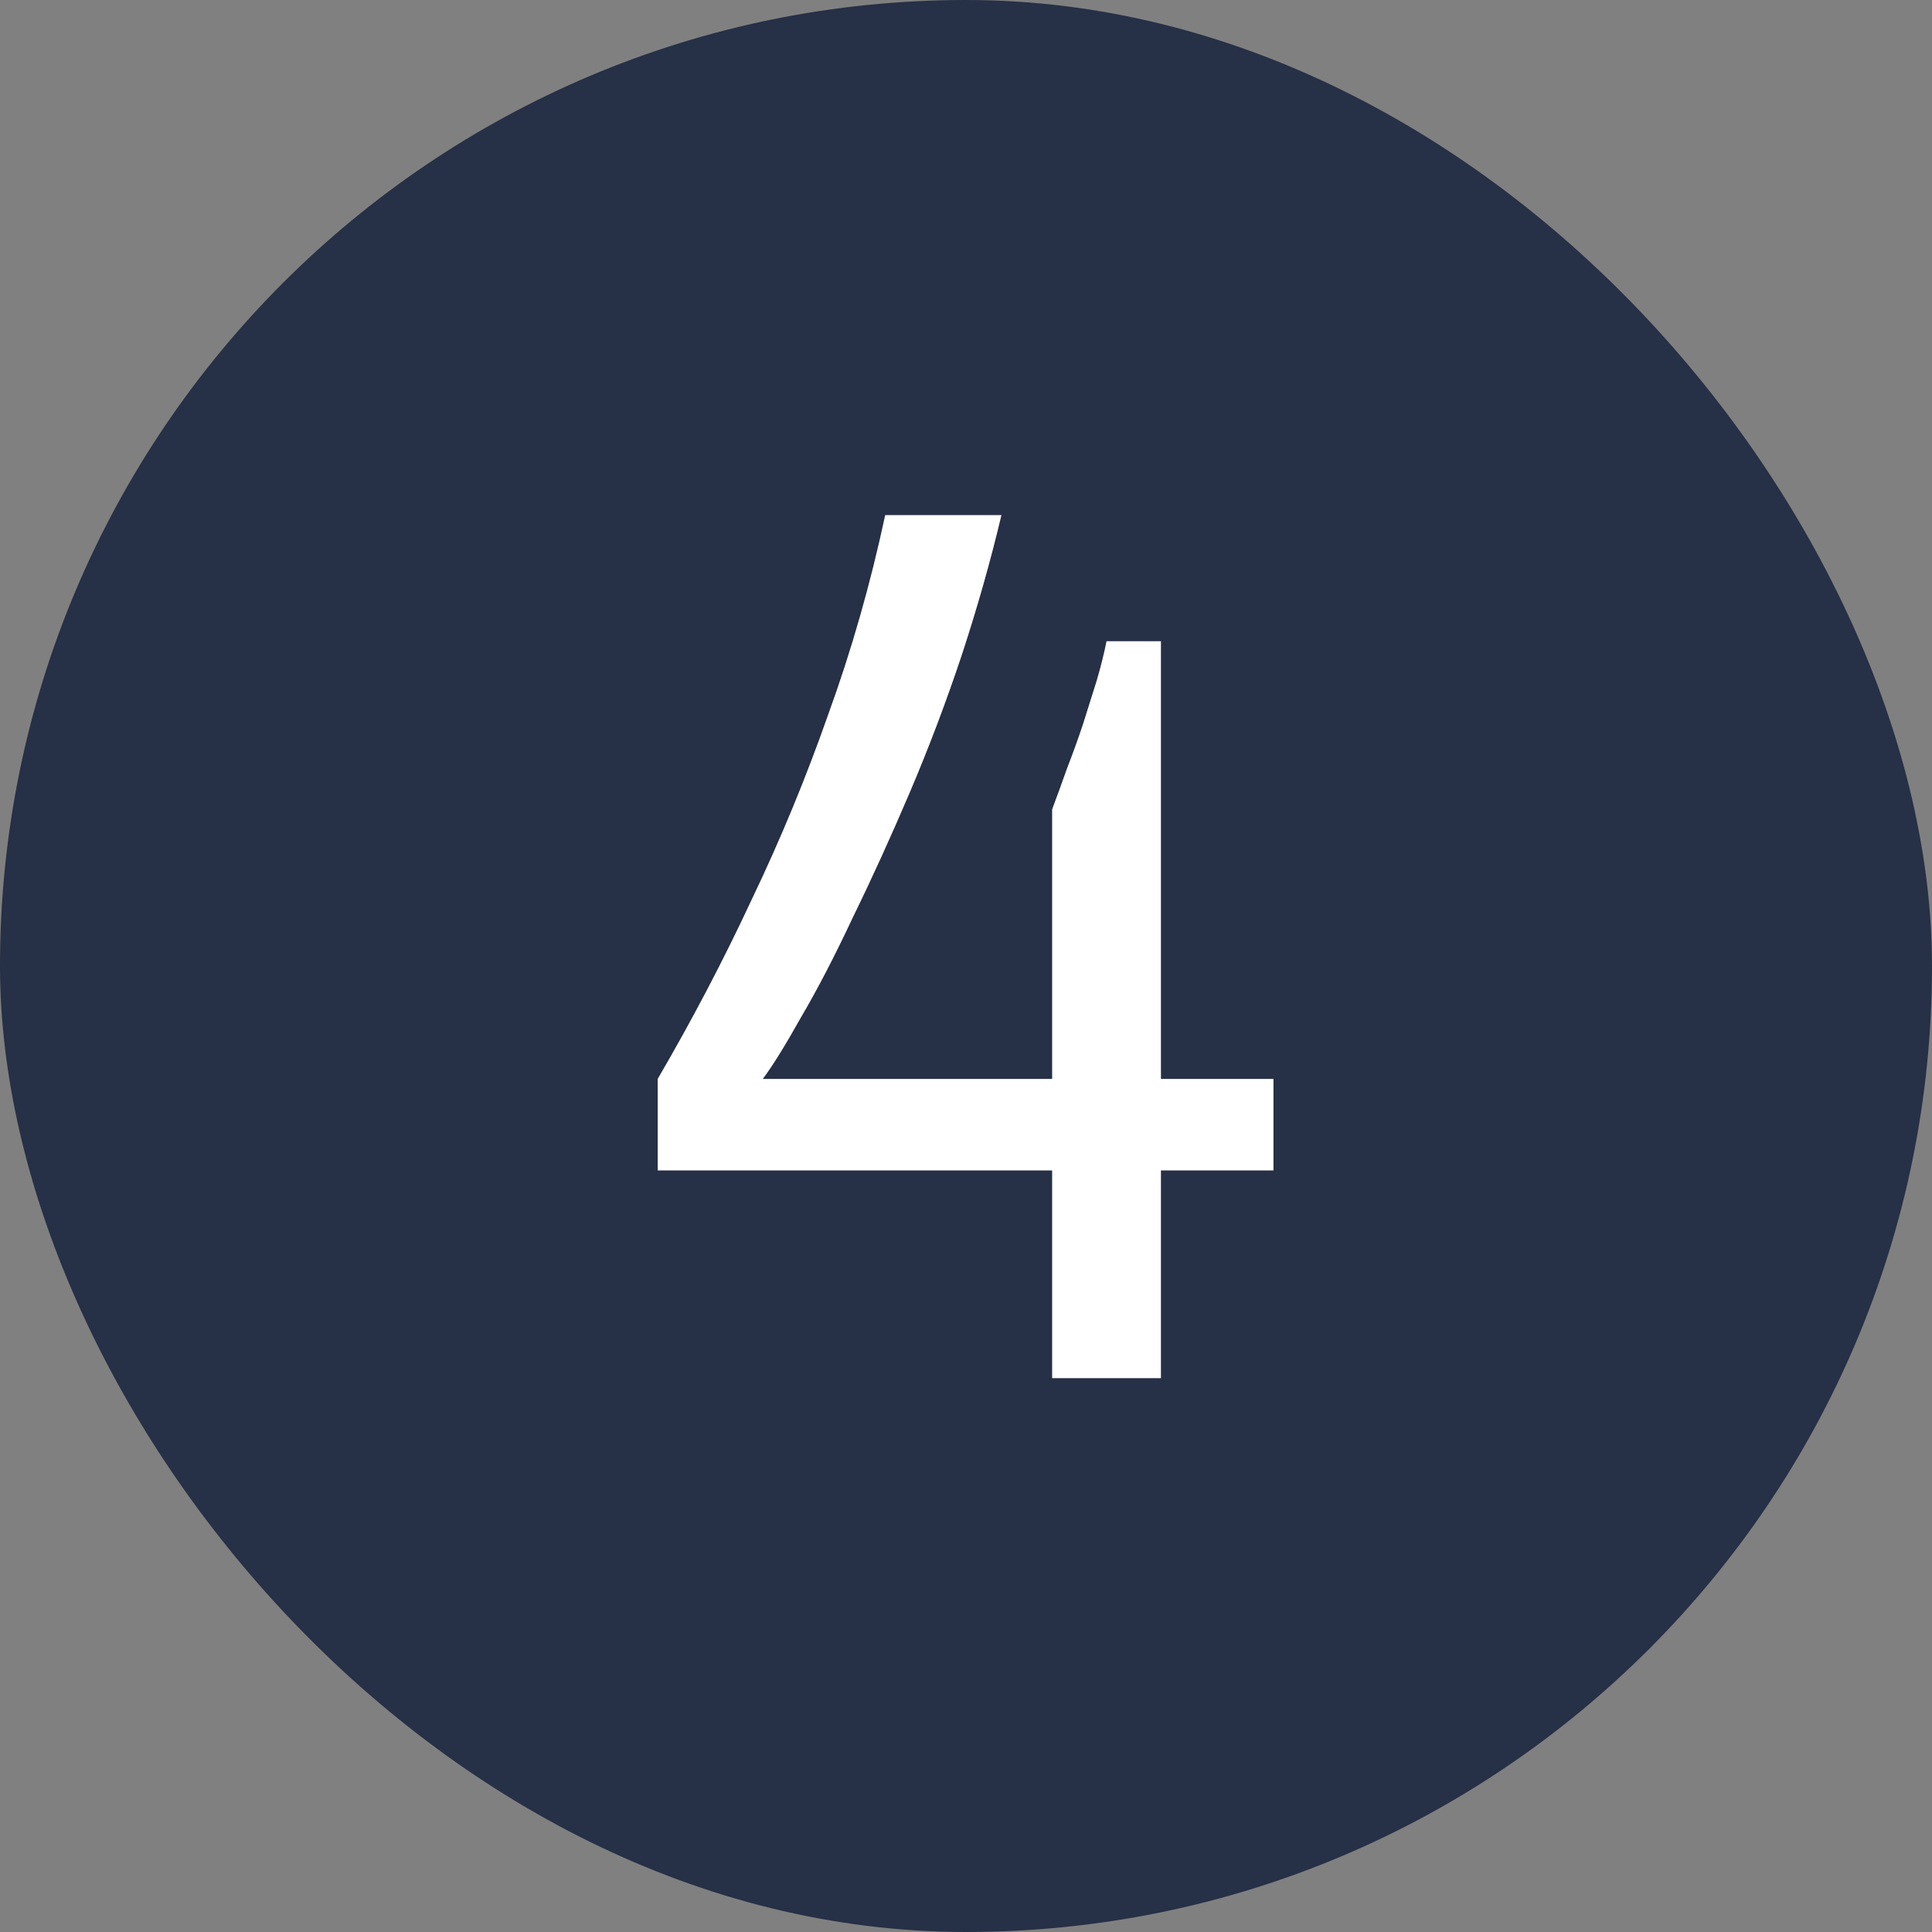
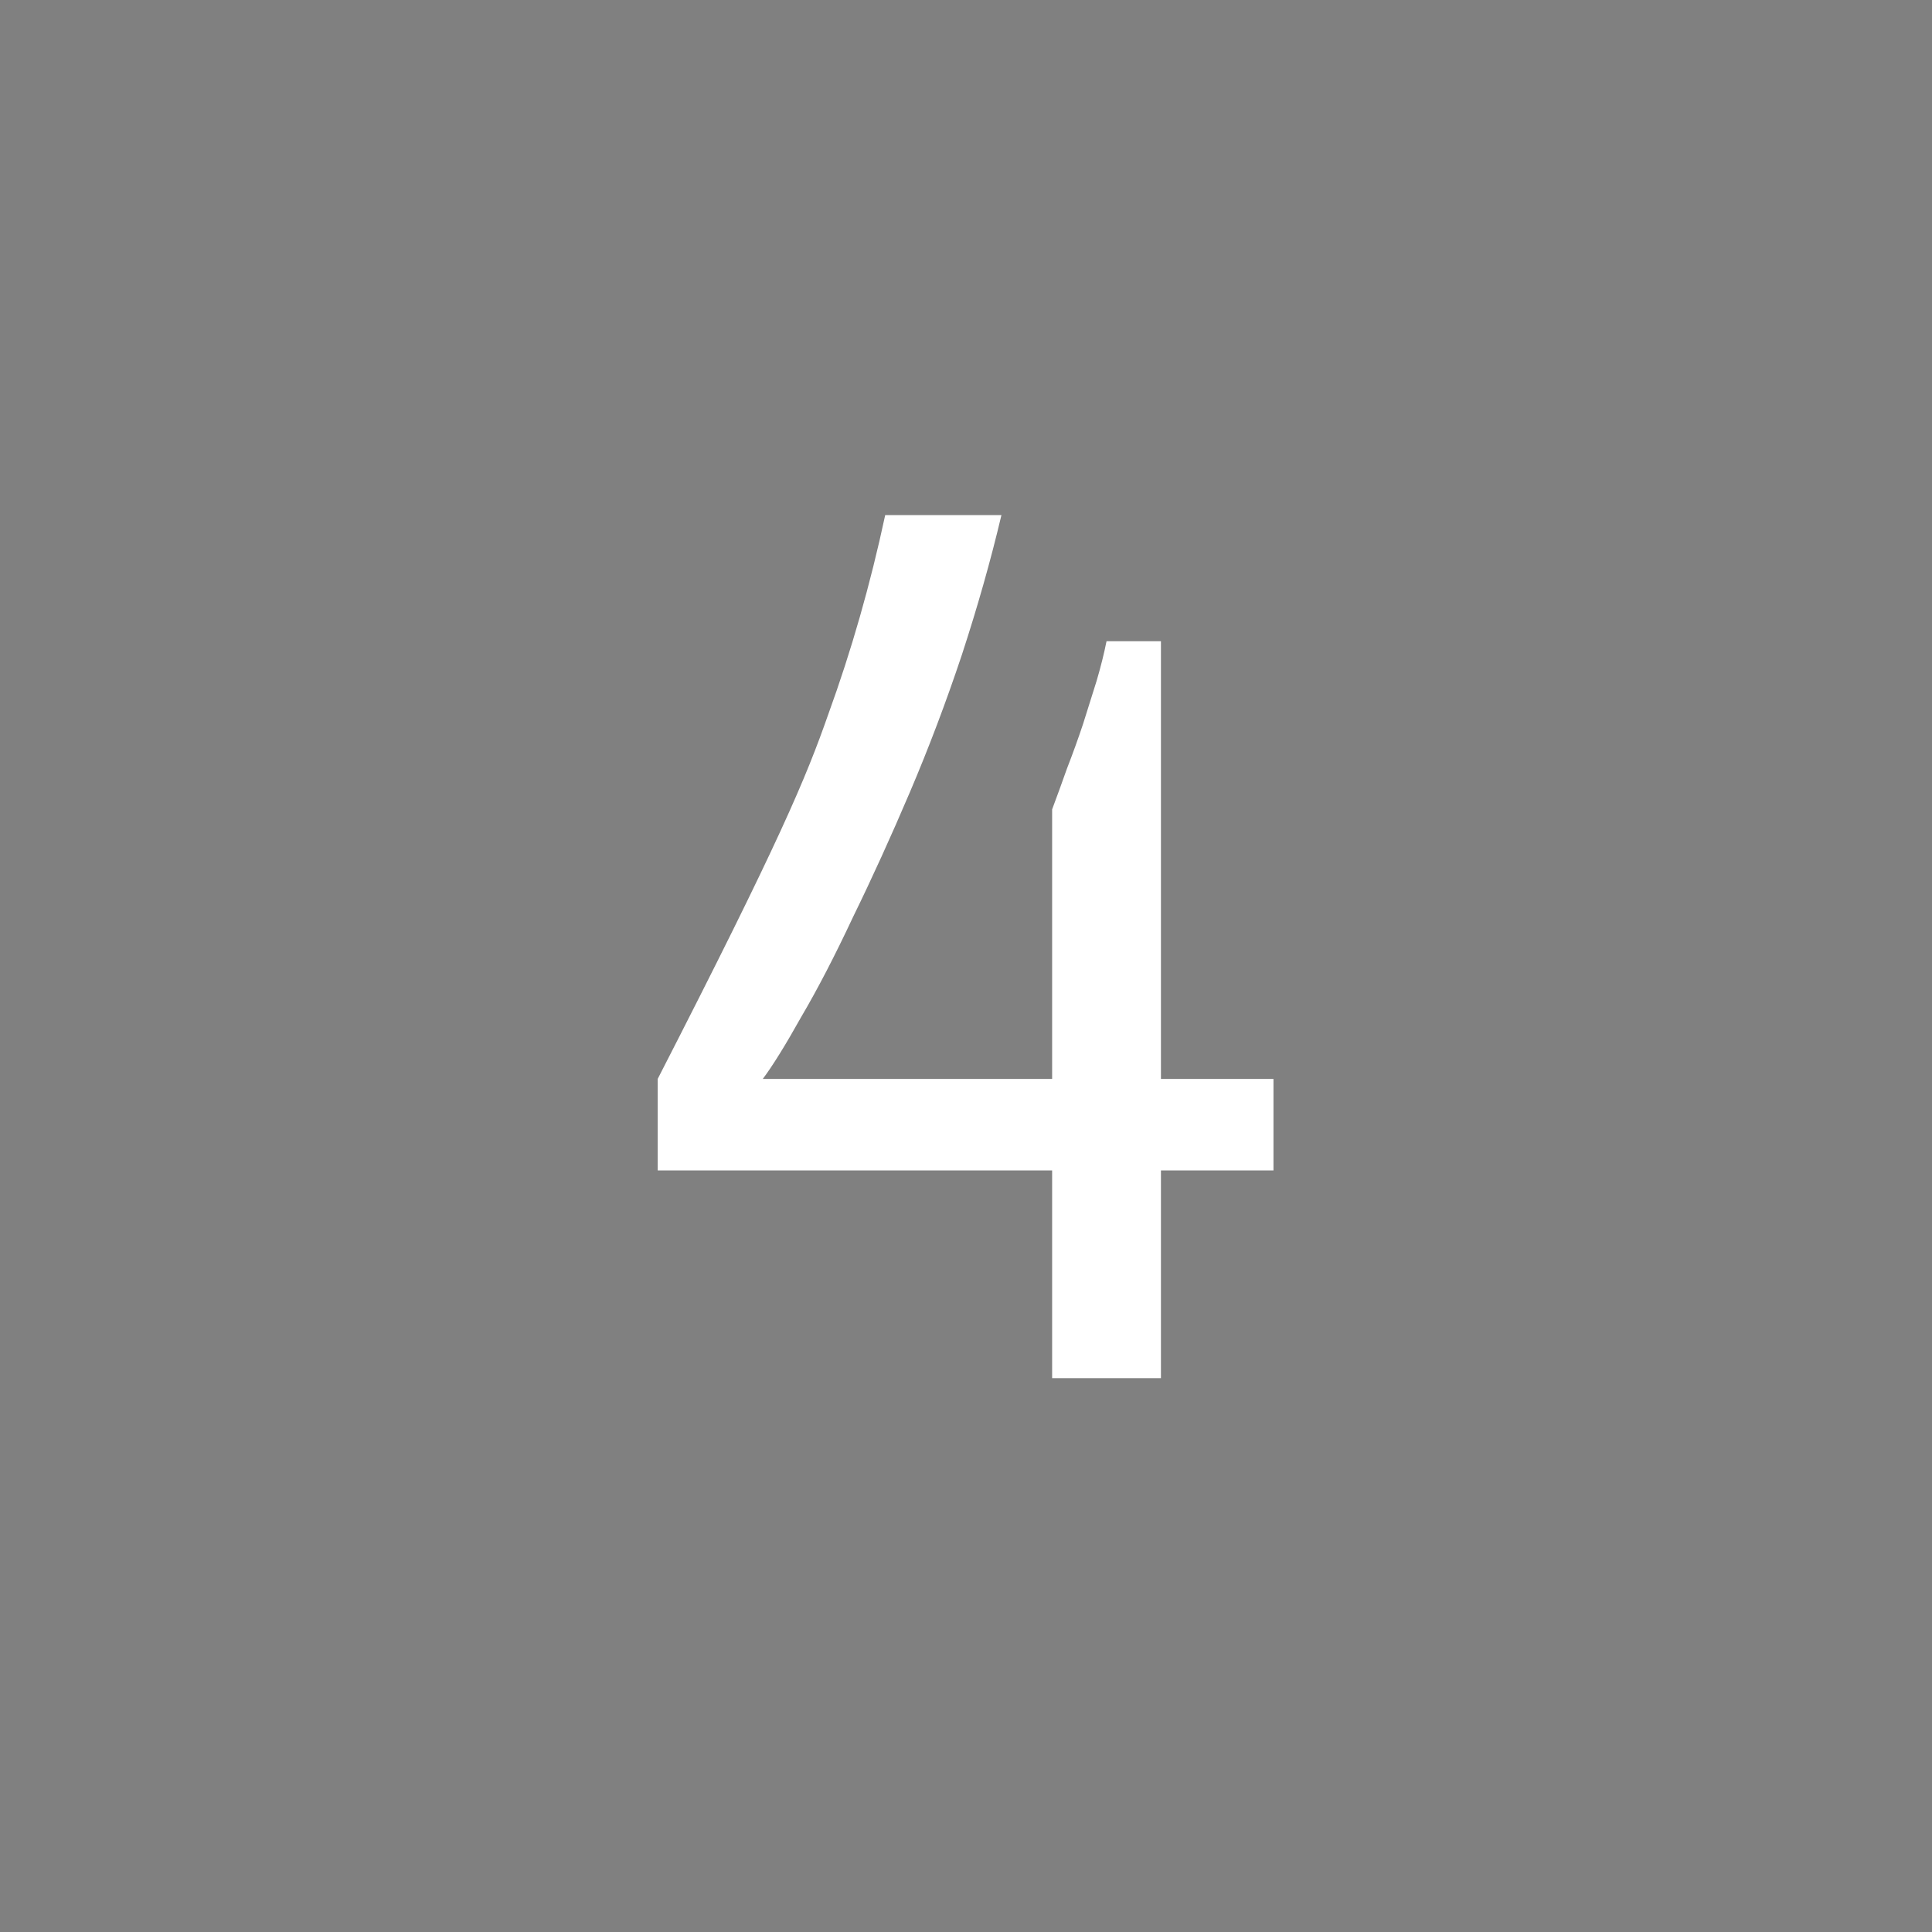
<svg xmlns="http://www.w3.org/2000/svg" width="150" height="150" viewBox="0 0 150 150" fill="none">
  <rect x="0" y="0" width="150" height="150" fill="#808080" stroke="none" />
-   <rect width="150" height="150" rx="75" fill="#263046" />
-   <path d="M81.687 107V90.872H51.063V83.768C53.751 79.16 56.183 74.52 58.359 69.848C60.599 65.176 62.583 60.376 64.311 55.448C66.103 50.52 67.575 45.368 68.727 39.992H77.751C76.919 43.512 75.895 47.128 74.679 50.84C73.463 54.488 72.119 58.04 70.647 61.496C69.175 64.952 67.703 68.184 66.231 71.192C64.823 74.2 63.479 76.792 62.199 78.968C60.983 81.144 59.991 82.744 59.223 83.768H81.687V62.84C82.071 61.816 82.455 60.76 82.839 59.672C83.287 58.52 83.703 57.368 84.087 56.216C84.471 55 84.823 53.88 85.143 52.856C85.463 51.768 85.719 50.744 85.911 49.784H90.135V83.768H98.871V90.872H90.135V107H81.687Z" fill="white" />
+   <path d="M81.687 107V90.872H51.063V83.768C60.599 65.176 62.583 60.376 64.311 55.448C66.103 50.52 67.575 45.368 68.727 39.992H77.751C76.919 43.512 75.895 47.128 74.679 50.84C73.463 54.488 72.119 58.04 70.647 61.496C69.175 64.952 67.703 68.184 66.231 71.192C64.823 74.2 63.479 76.792 62.199 78.968C60.983 81.144 59.991 82.744 59.223 83.768H81.687V62.84C82.071 61.816 82.455 60.76 82.839 59.672C83.287 58.52 83.703 57.368 84.087 56.216C84.471 55 84.823 53.88 85.143 52.856C85.463 51.768 85.719 50.744 85.911 49.784H90.135V83.768H98.871V90.872H90.135V107H81.687Z" fill="white" />
</svg>